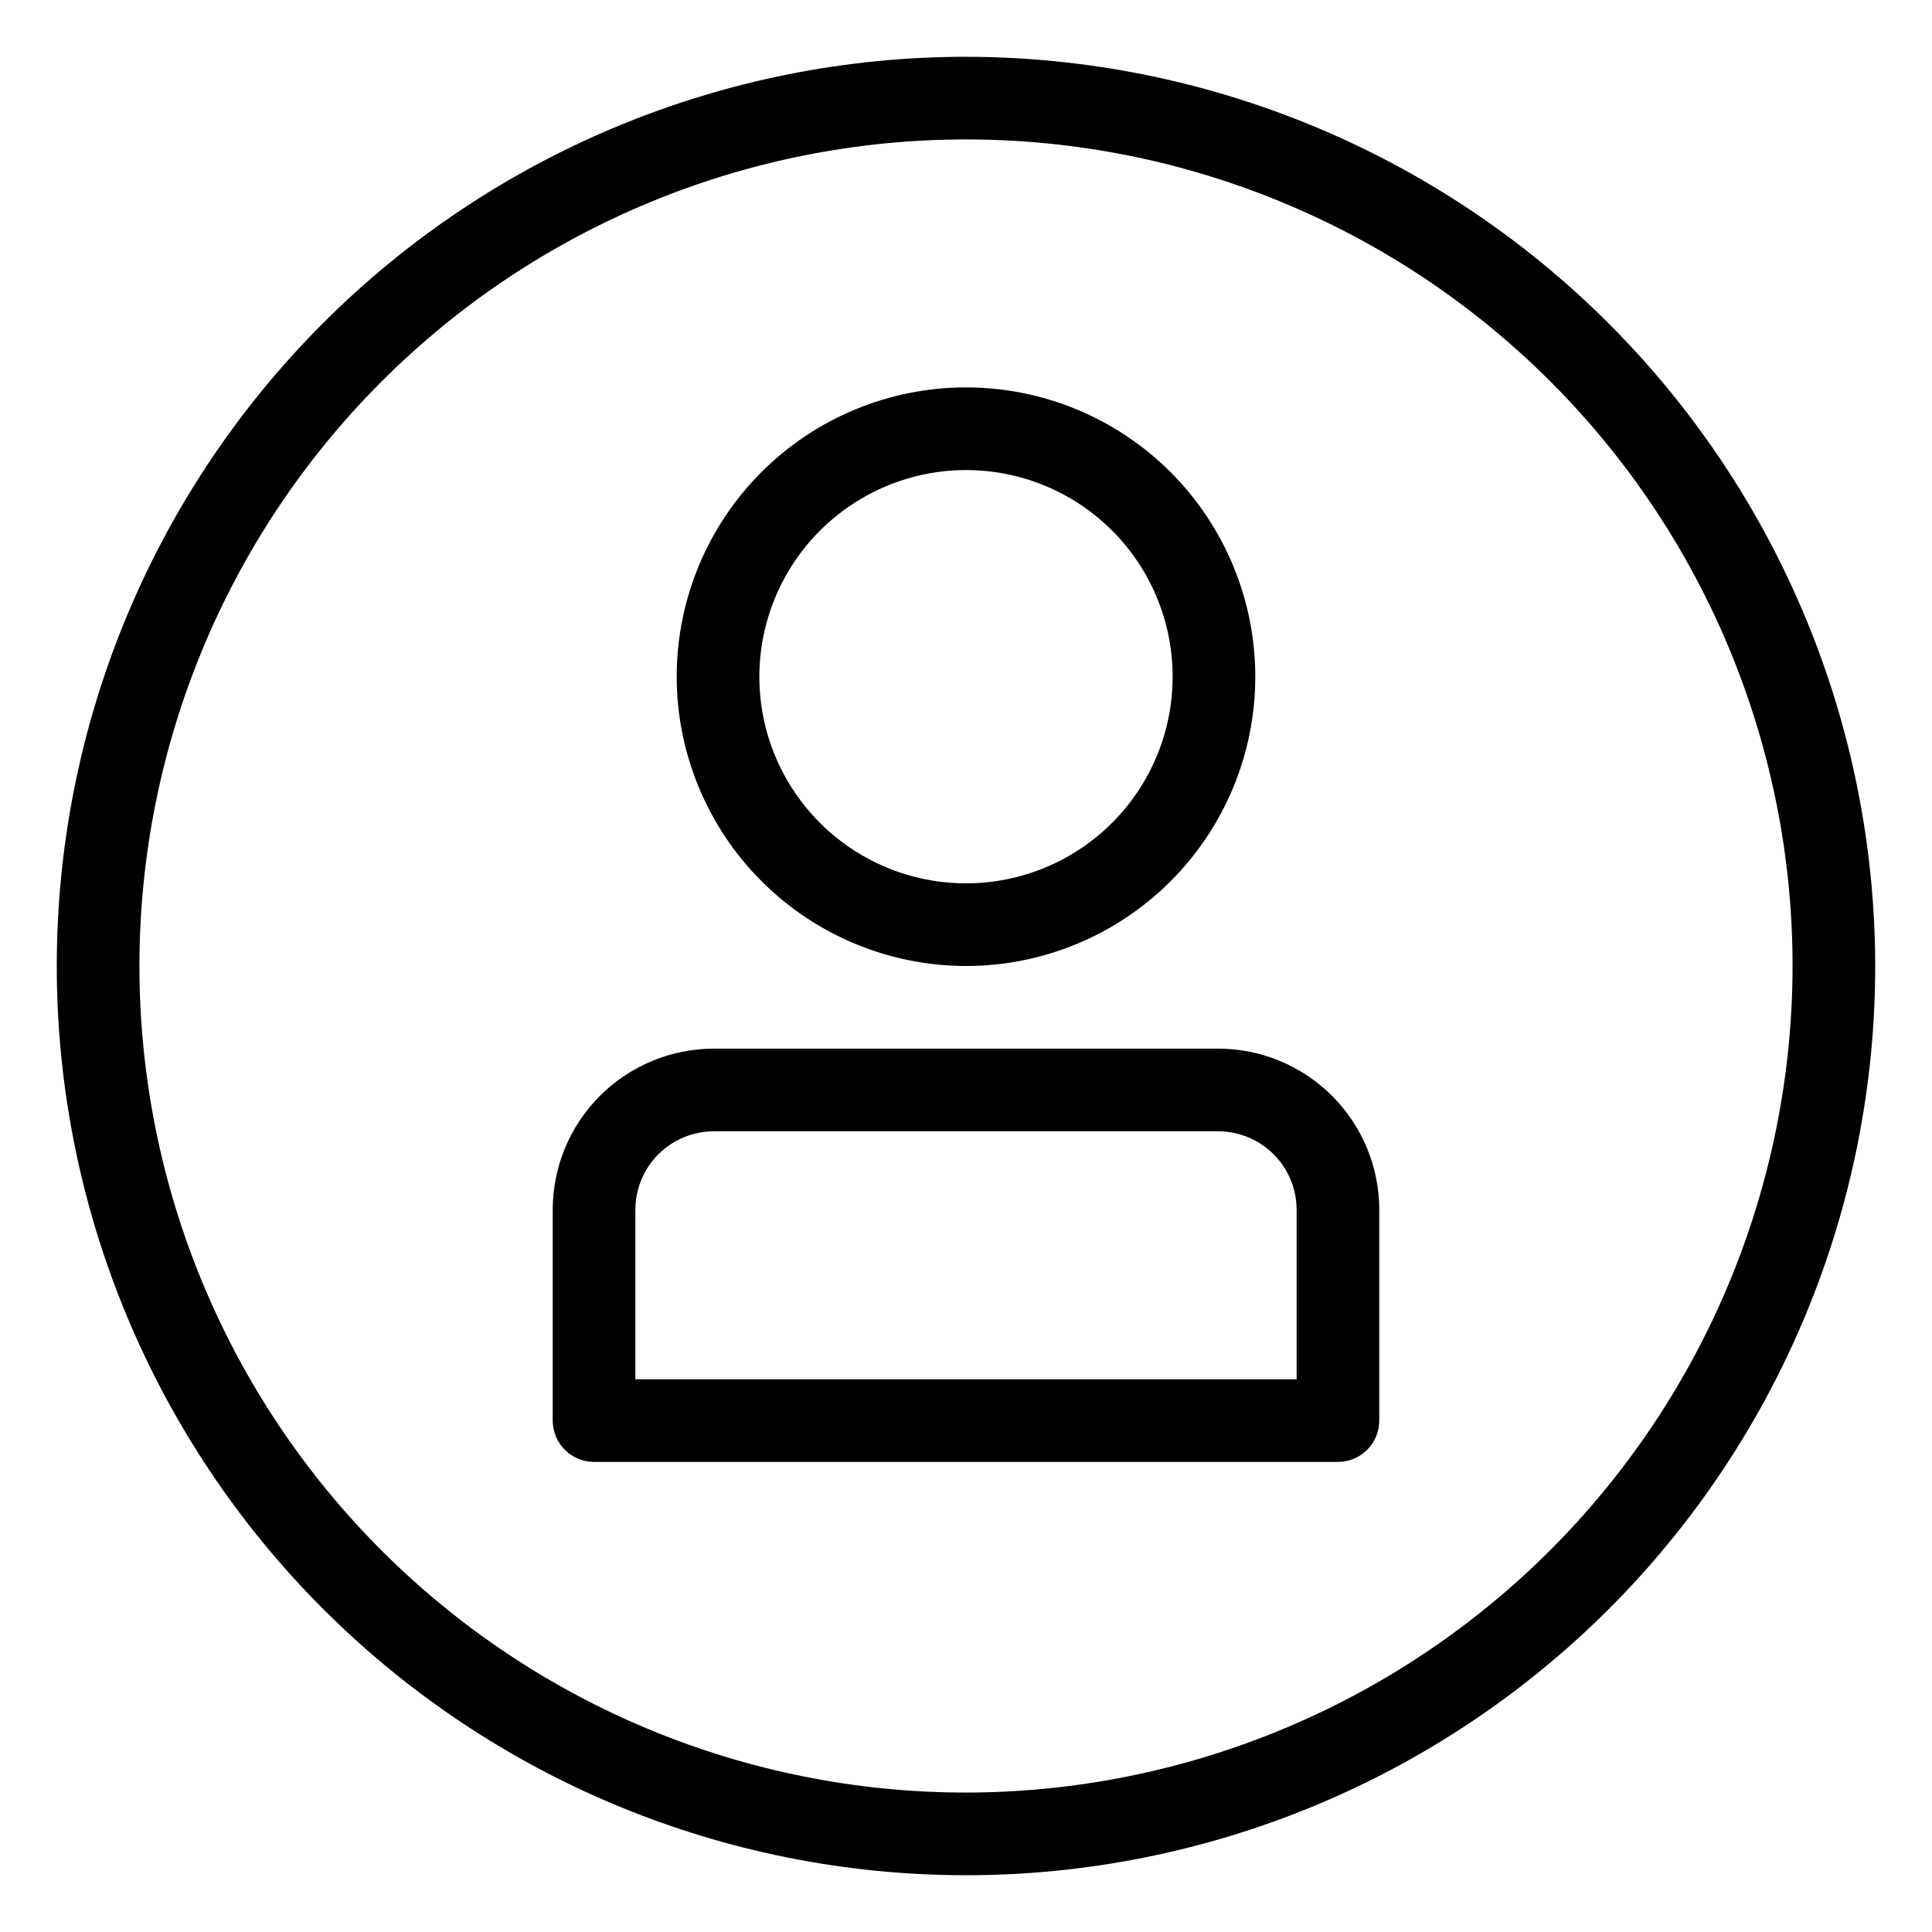
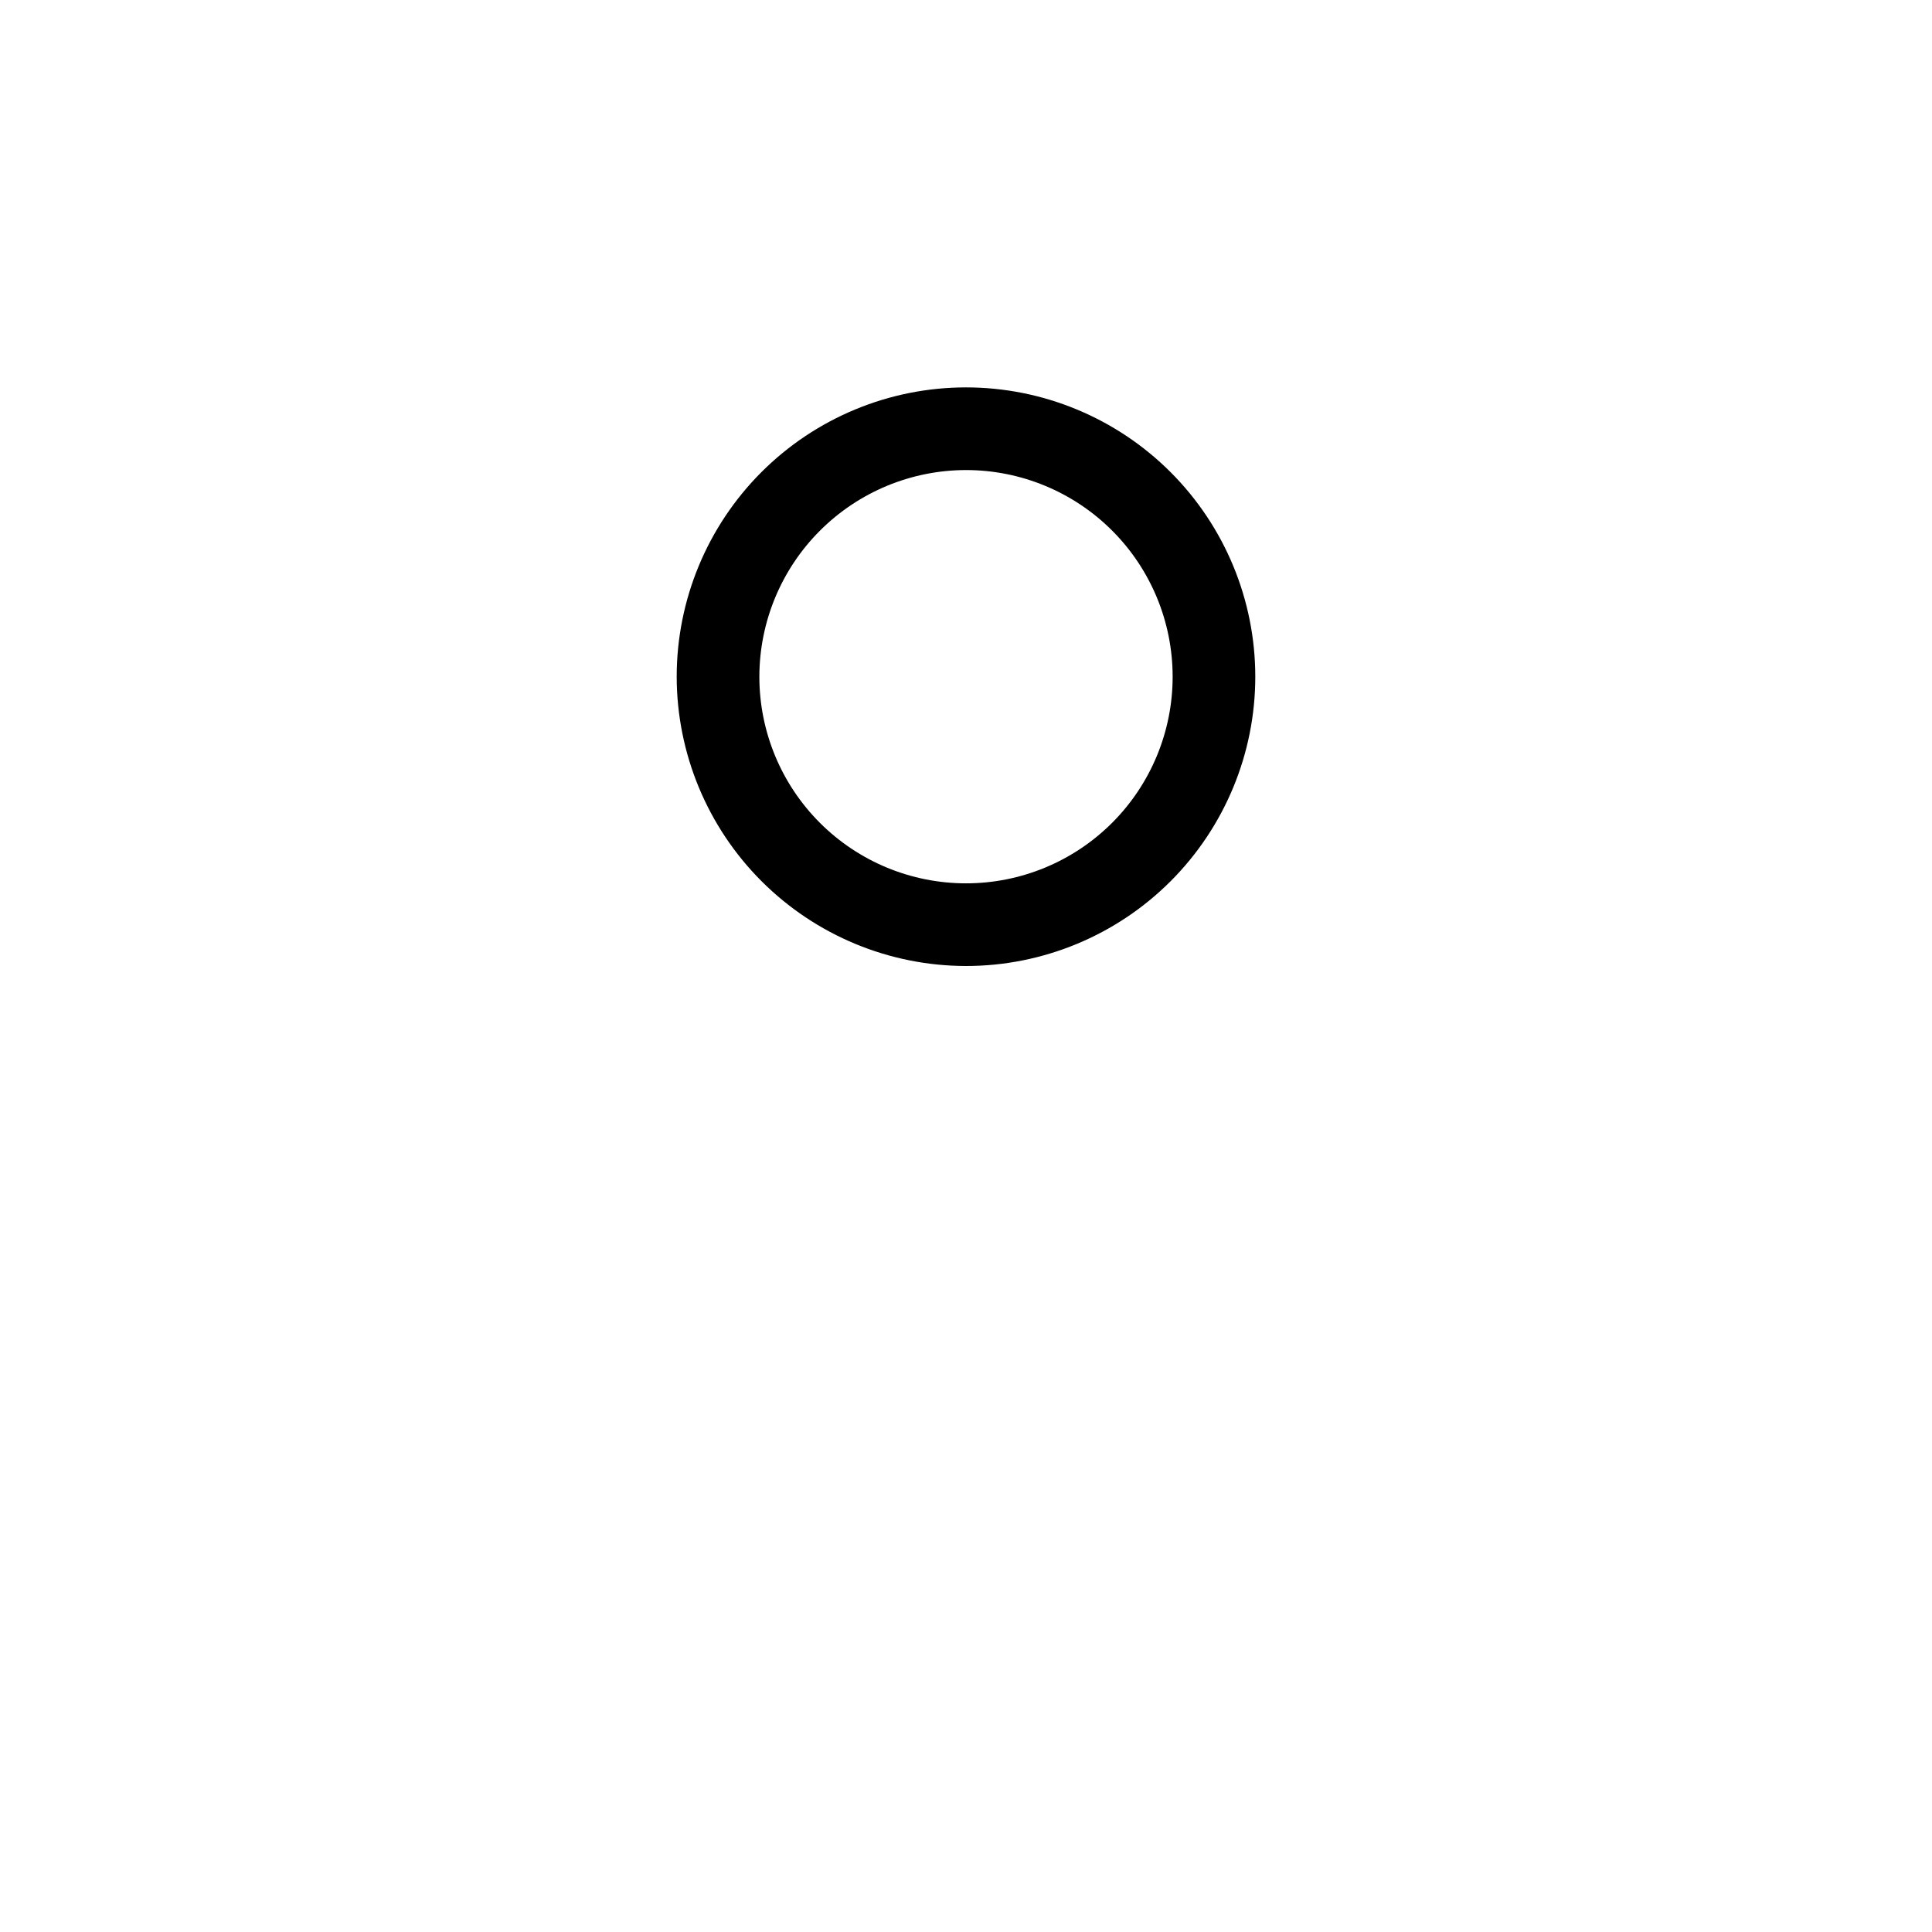
<svg xmlns="http://www.w3.org/2000/svg" fill="#000000" width="800px" height="800px" version="1.1" viewBox="144 144 512 512">
  <g>
    <path d="m400 400c20.332 0 39.832-8.078 54.211-22.457 14.375-14.379 22.453-33.879 22.453-54.211s-8.078-39.832-22.453-54.211c-14.379-14.379-33.879-22.457-54.211-22.457-20.336 0-39.836 8.078-54.215 22.457-14.375 14.379-22.453 33.879-22.453 54.211 0.023 20.324 8.109 39.812 22.48 54.188 14.371 14.371 33.859 22.457 54.188 22.48zm0-131.43c14.523 0 28.453 5.769 38.723 16.039 10.27 10.27 16.039 24.199 16.039 38.723 0 14.523-5.769 28.453-16.039 38.723-10.27 10.27-24.199 16.039-38.723 16.039s-28.453-5.769-38.723-16.039c-10.27-10.27-16.039-24.199-16.039-38.723 0.016-14.52 5.789-28.438 16.059-38.703 10.266-10.266 24.184-16.043 38.703-16.059z" />
-     <path d="m466.81 421.9h-133.62c-11.328 0-22.191 4.5-30.203 12.512-8.008 8.012-12.508 18.875-12.508 30.203v55.859c0 2.902 1.152 5.688 3.207 7.742 2.055 2.055 4.84 3.207 7.742 3.207h197.14c2.906 0 5.691-1.152 7.742-3.207 2.055-2.055 3.211-4.84 3.211-7.742v-55.859c0-11.328-4.5-22.191-12.512-30.203-8.012-8.012-18.875-12.512-30.203-12.512zm20.809 87.621h-175.24v-44.906c0-5.519 2.191-10.812 6.094-14.715 3.906-3.902 9.199-6.094 14.715-6.094h133.62c5.519 0 10.812 2.191 14.715 6.094 3.902 3.902 6.094 9.195 6.094 14.715z" />
-     <path d="m400 159.05c-63.906 0-125.19 25.387-170.38 70.574s-70.574 106.47-70.574 170.38c0 63.902 25.387 125.19 70.574 170.38s106.47 70.57 170.38 70.57c63.902 0 125.19-25.383 170.38-70.57s70.57-106.48 70.57-170.38c-0.07-63.883-25.48-125.13-70.652-170.3s-106.42-70.582-170.3-70.652zm0 460c-58.098 0-113.81-23.078-154.89-64.16-41.082-41.078-64.16-96.793-64.16-154.89 0-58.098 23.078-113.81 64.16-154.89 41.078-41.082 96.793-64.16 154.89-64.16 58.094 0 113.81 23.078 154.89 64.16 41.082 41.078 64.16 96.793 64.16 154.89-0.066 58.074-23.168 113.75-64.23 154.82-41.066 41.062-96.742 64.164-154.82 64.23z" />
  </g>
</svg>